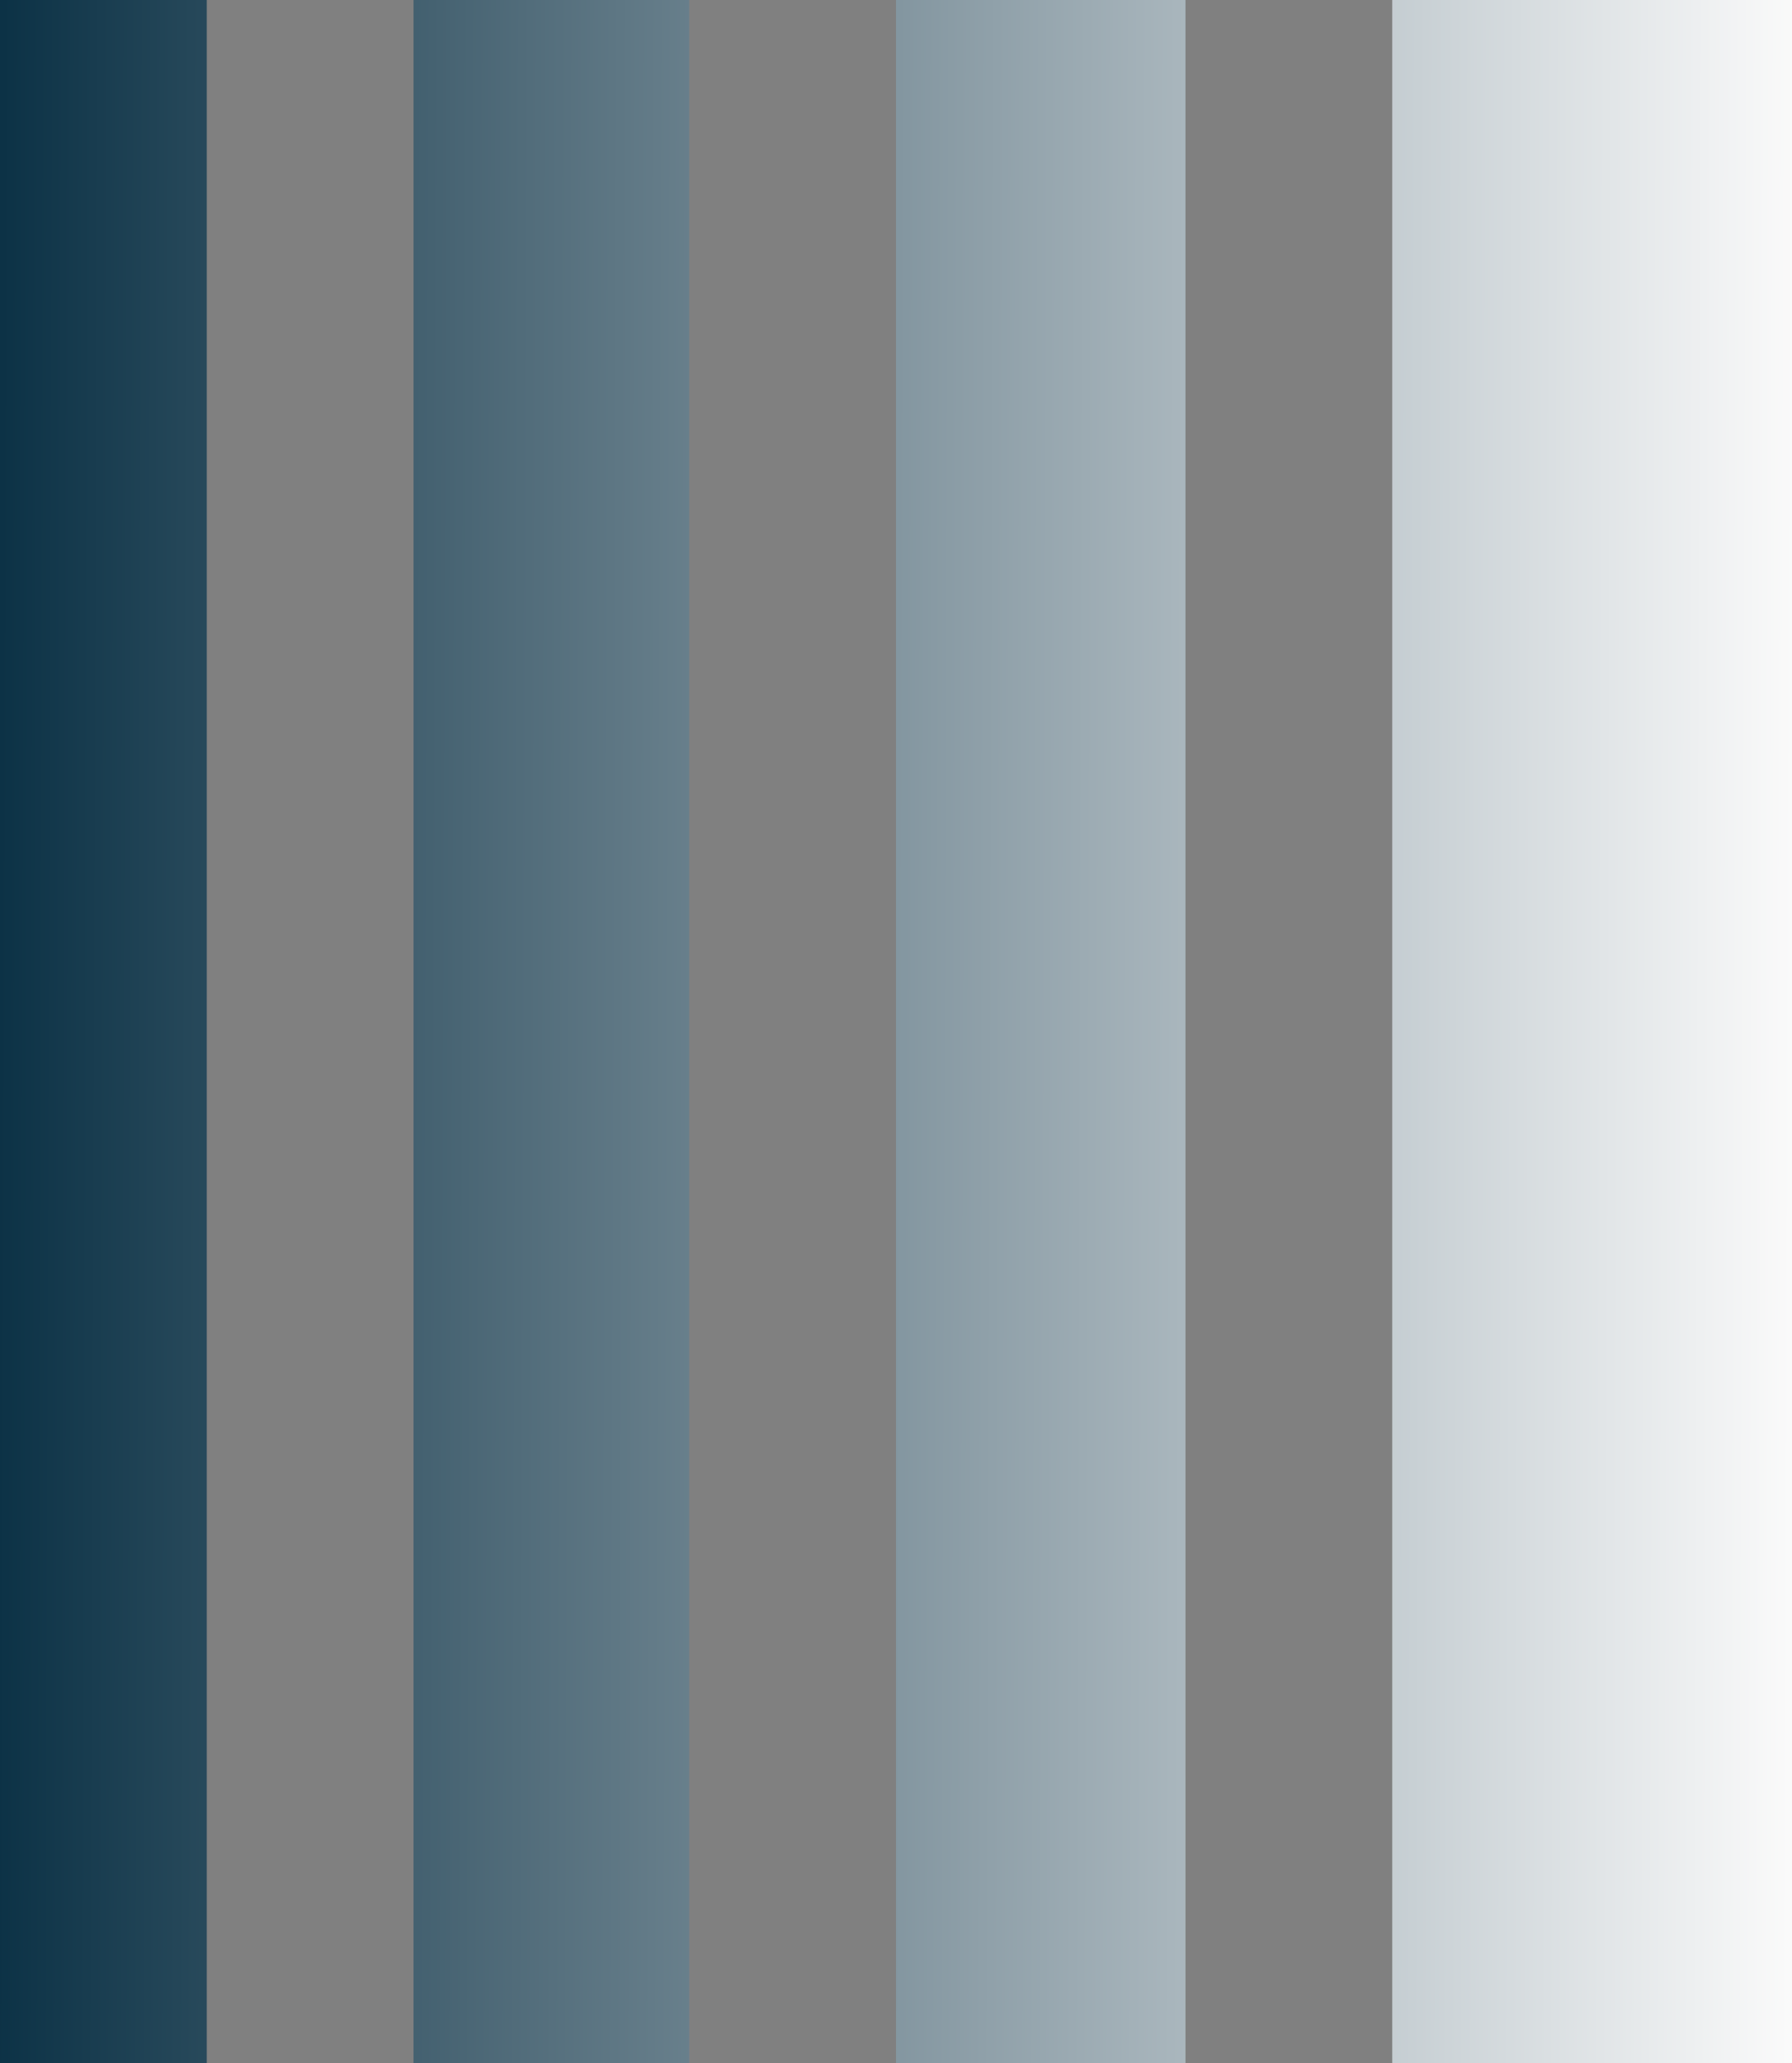
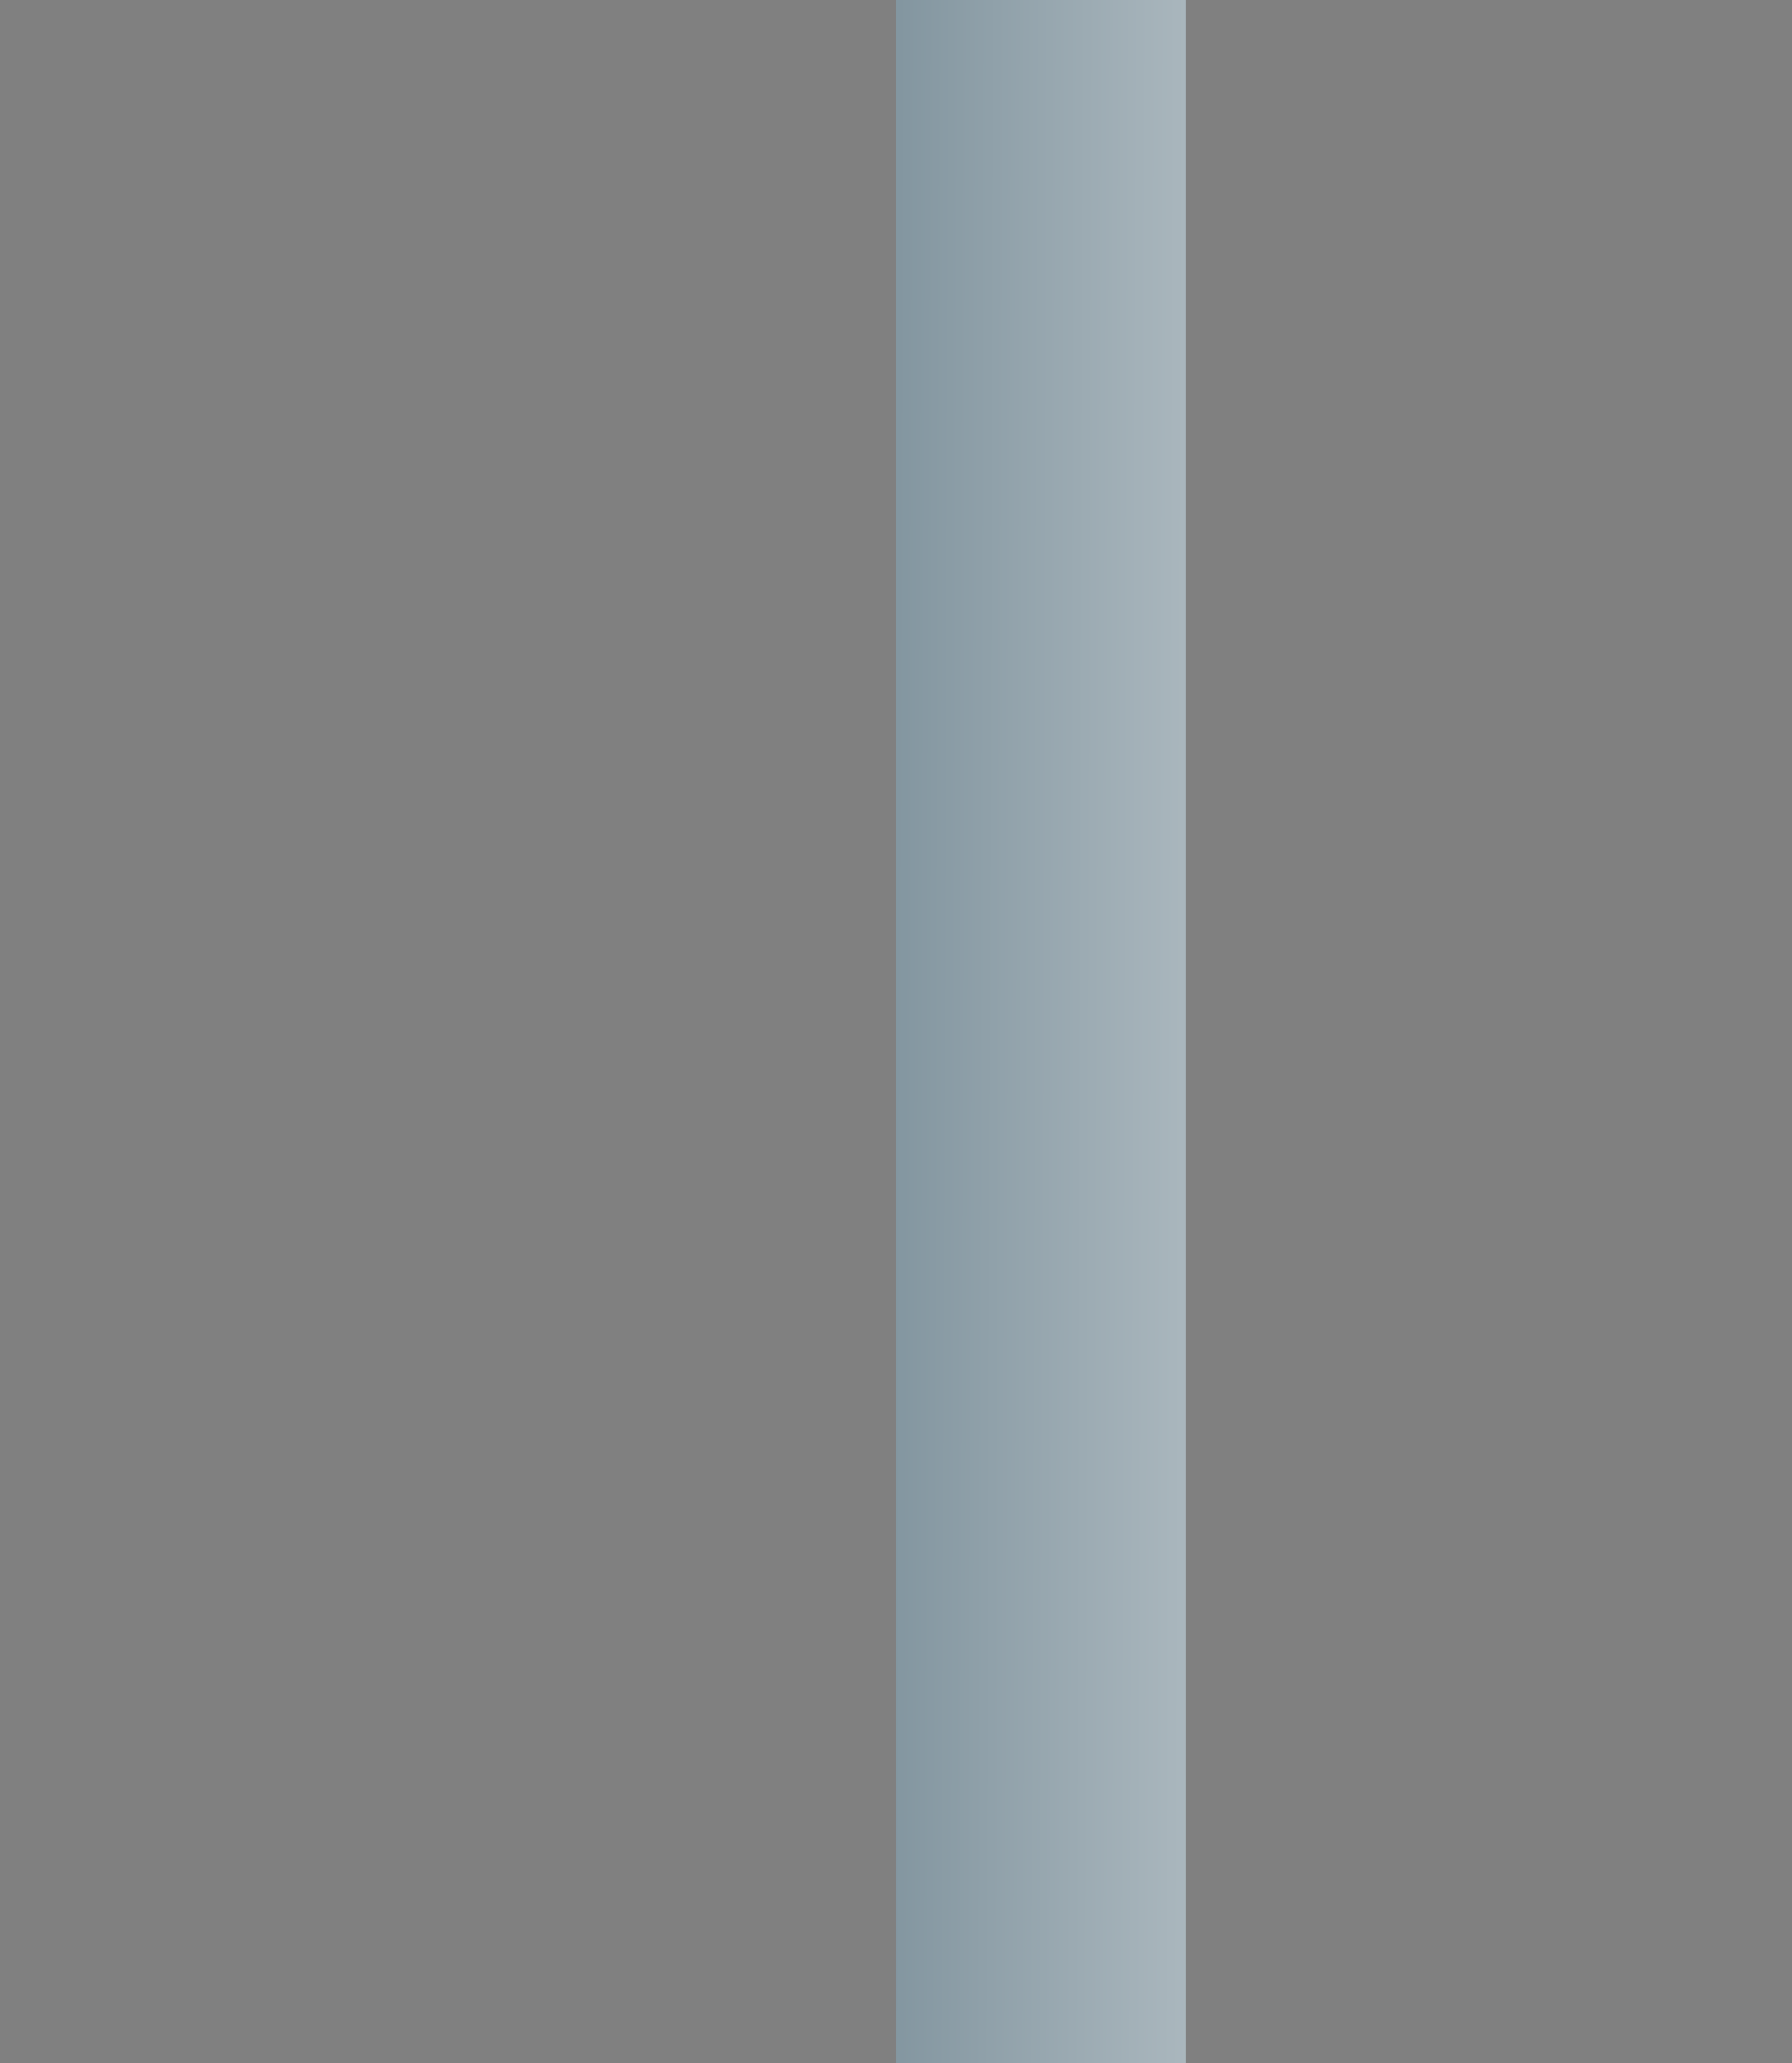
<svg xmlns="http://www.w3.org/2000/svg" width="106" height="122" viewBox="0 0 106 122" fill="none">
  <rect x="0" y="0" width="106" height="122" fill="#808080" stroke="none" />
-   <path d="M82.354 0H106V122H82.354V0Z" fill="url(#paint0_linear_251_200)" />
  <path d="M53 0H70.123V122H53V0Z" fill="url(#paint1_linear_251_200)" />
-   <path d="M24.462 0H40.769V122H24.462V0Z" fill="url(#paint2_linear_251_200)" />
-   <path d="M0 0H12.231V122H0V0Z" fill="url(#paint3_linear_251_200)" />
  <defs>
    <linearGradient id="paint0_linear_251_200" x1="106" y1="55" x2="-0.001" y2="54.668" gradientUnits="userSpaceOnUse">
      <stop stop-color="#FAFAFA" />
      <stop offset="1" stop-color="#0C3246" />
    </linearGradient>
    <linearGradient id="paint1_linear_251_200" x1="106" y1="55" x2="-0.001" y2="54.668" gradientUnits="userSpaceOnUse">
      <stop stop-color="#FAFAFA" />
      <stop offset="1" stop-color="#0C3246" />
    </linearGradient>
    <linearGradient id="paint2_linear_251_200" x1="106" y1="55" x2="-0.001" y2="54.668" gradientUnits="userSpaceOnUse">
      <stop stop-color="#FAFAFA" />
      <stop offset="1" stop-color="#0C3246" />
    </linearGradient>
    <linearGradient id="paint3_linear_251_200" x1="106" y1="55" x2="-0.001" y2="54.668" gradientUnits="userSpaceOnUse">
      <stop stop-color="#FAFAFA" />
      <stop offset="1" stop-color="#0C3246" />
    </linearGradient>
  </defs>
</svg>